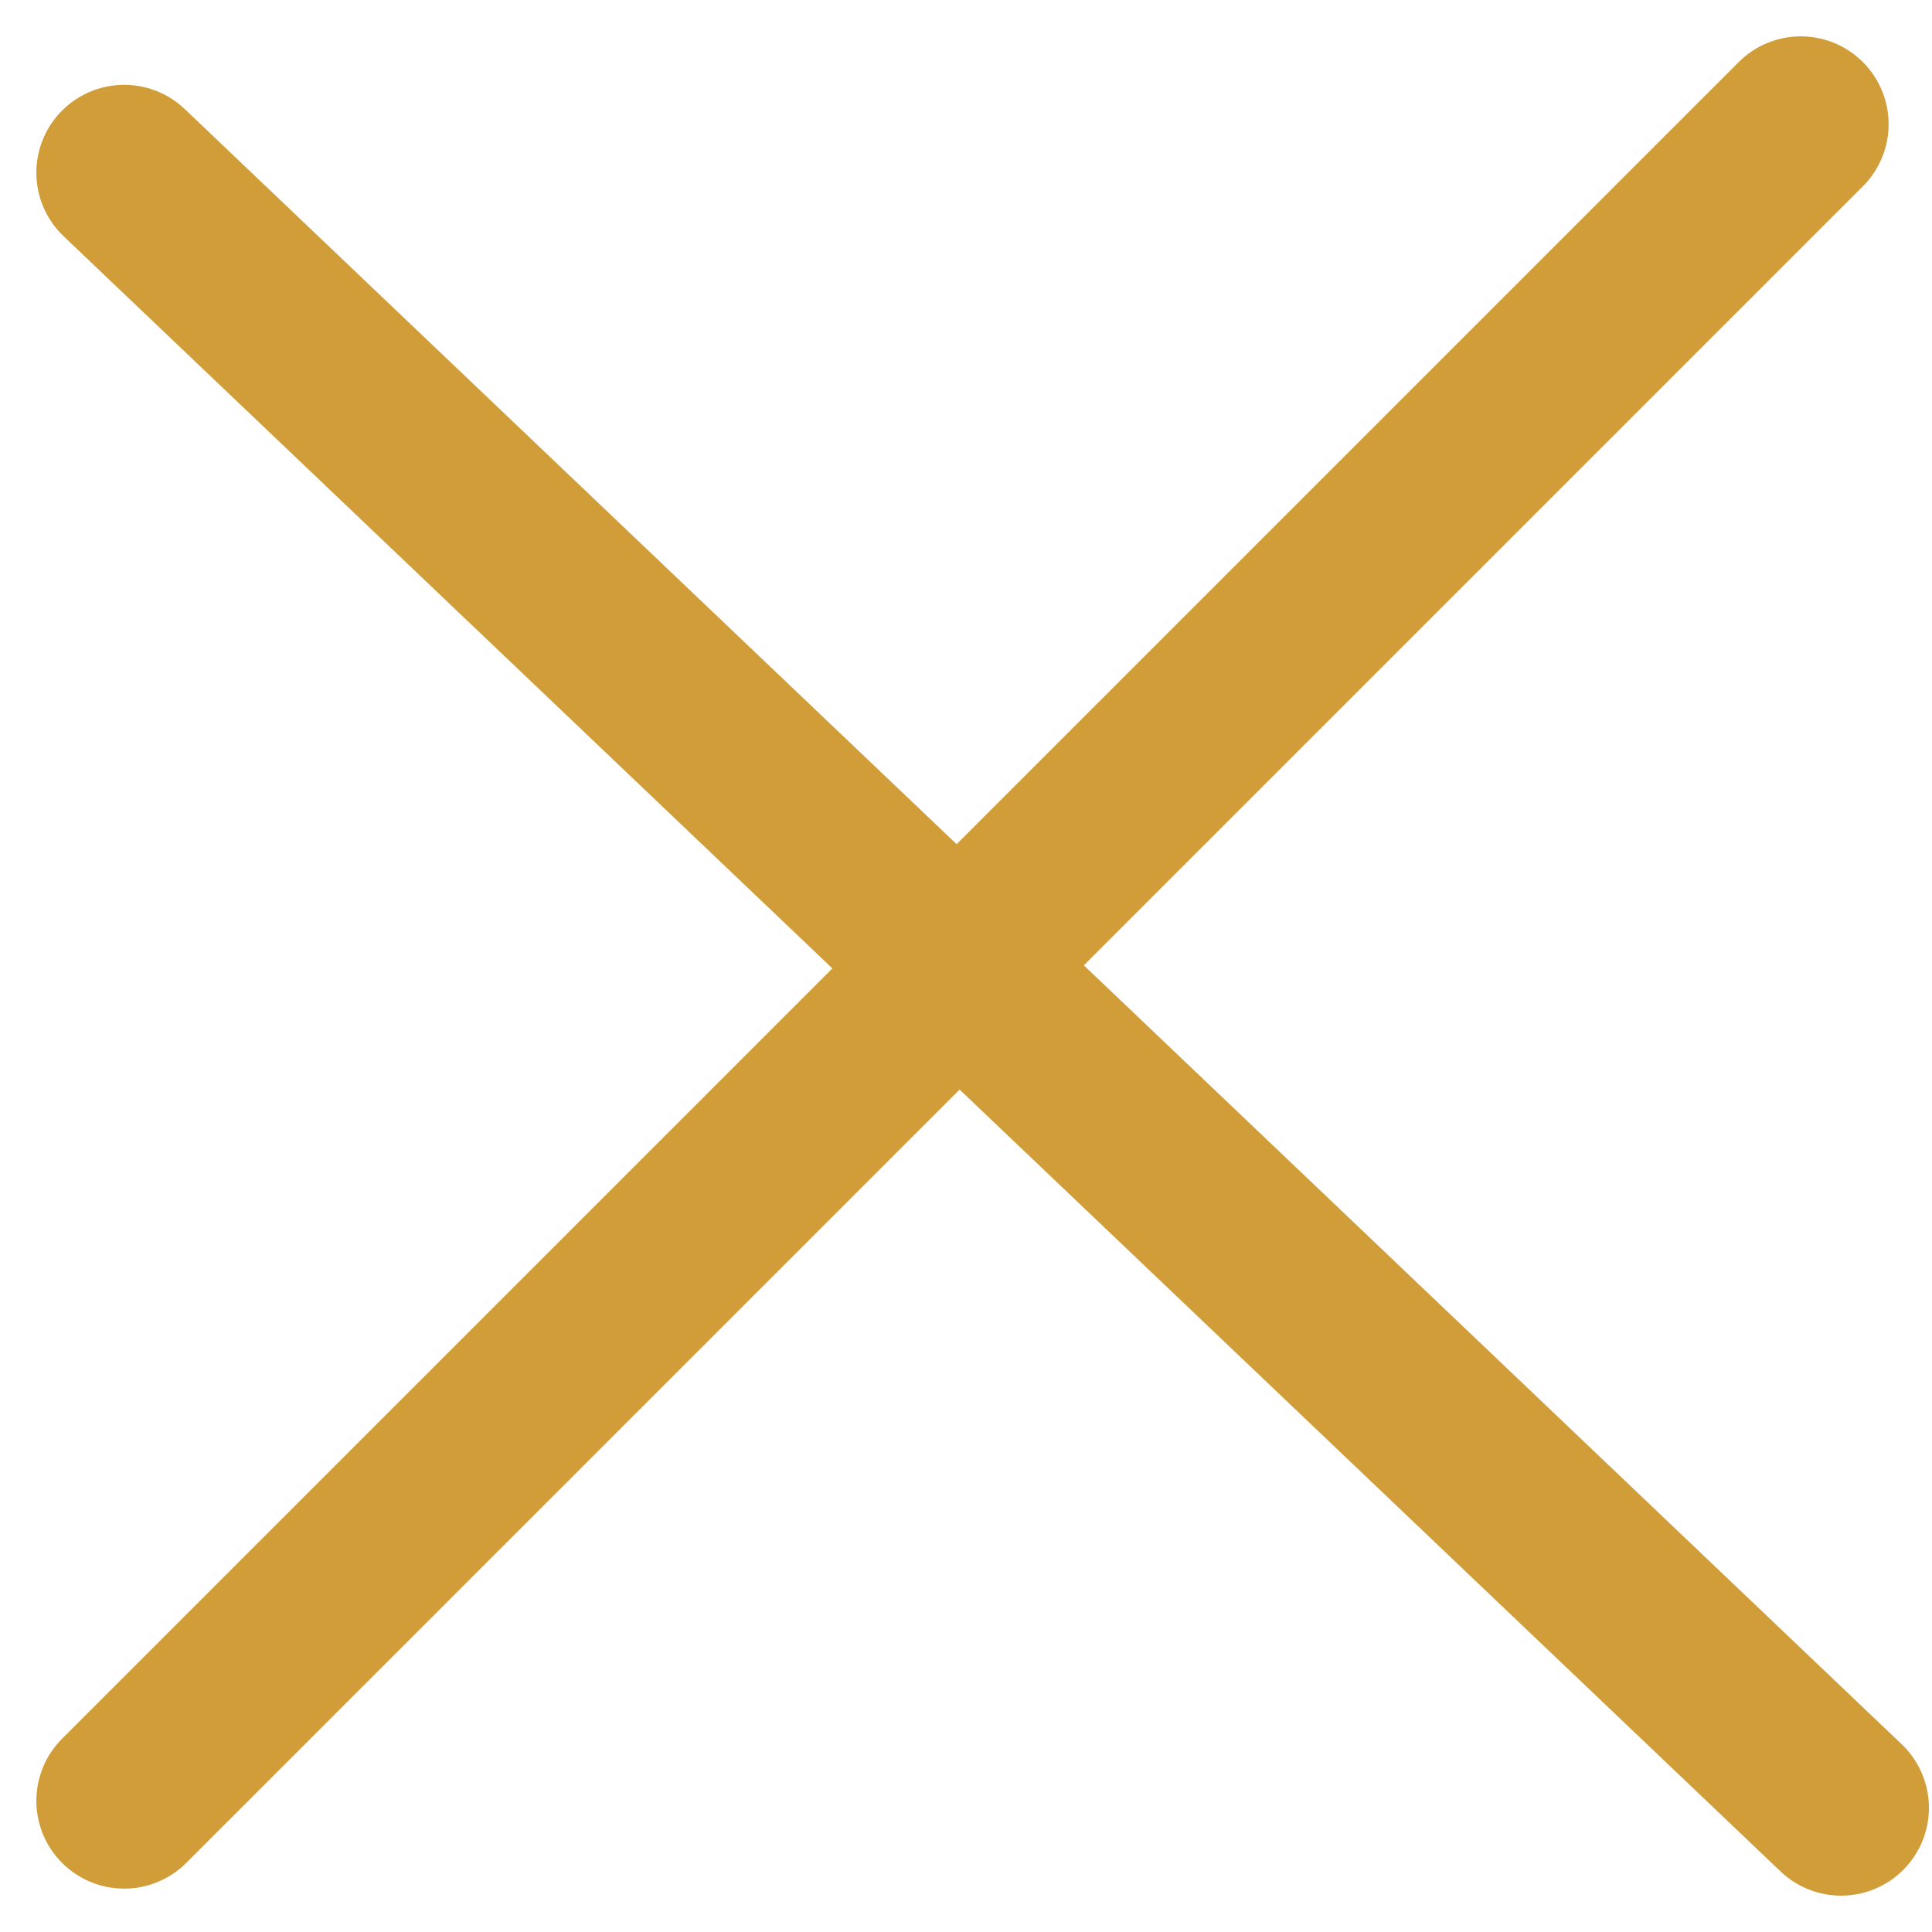
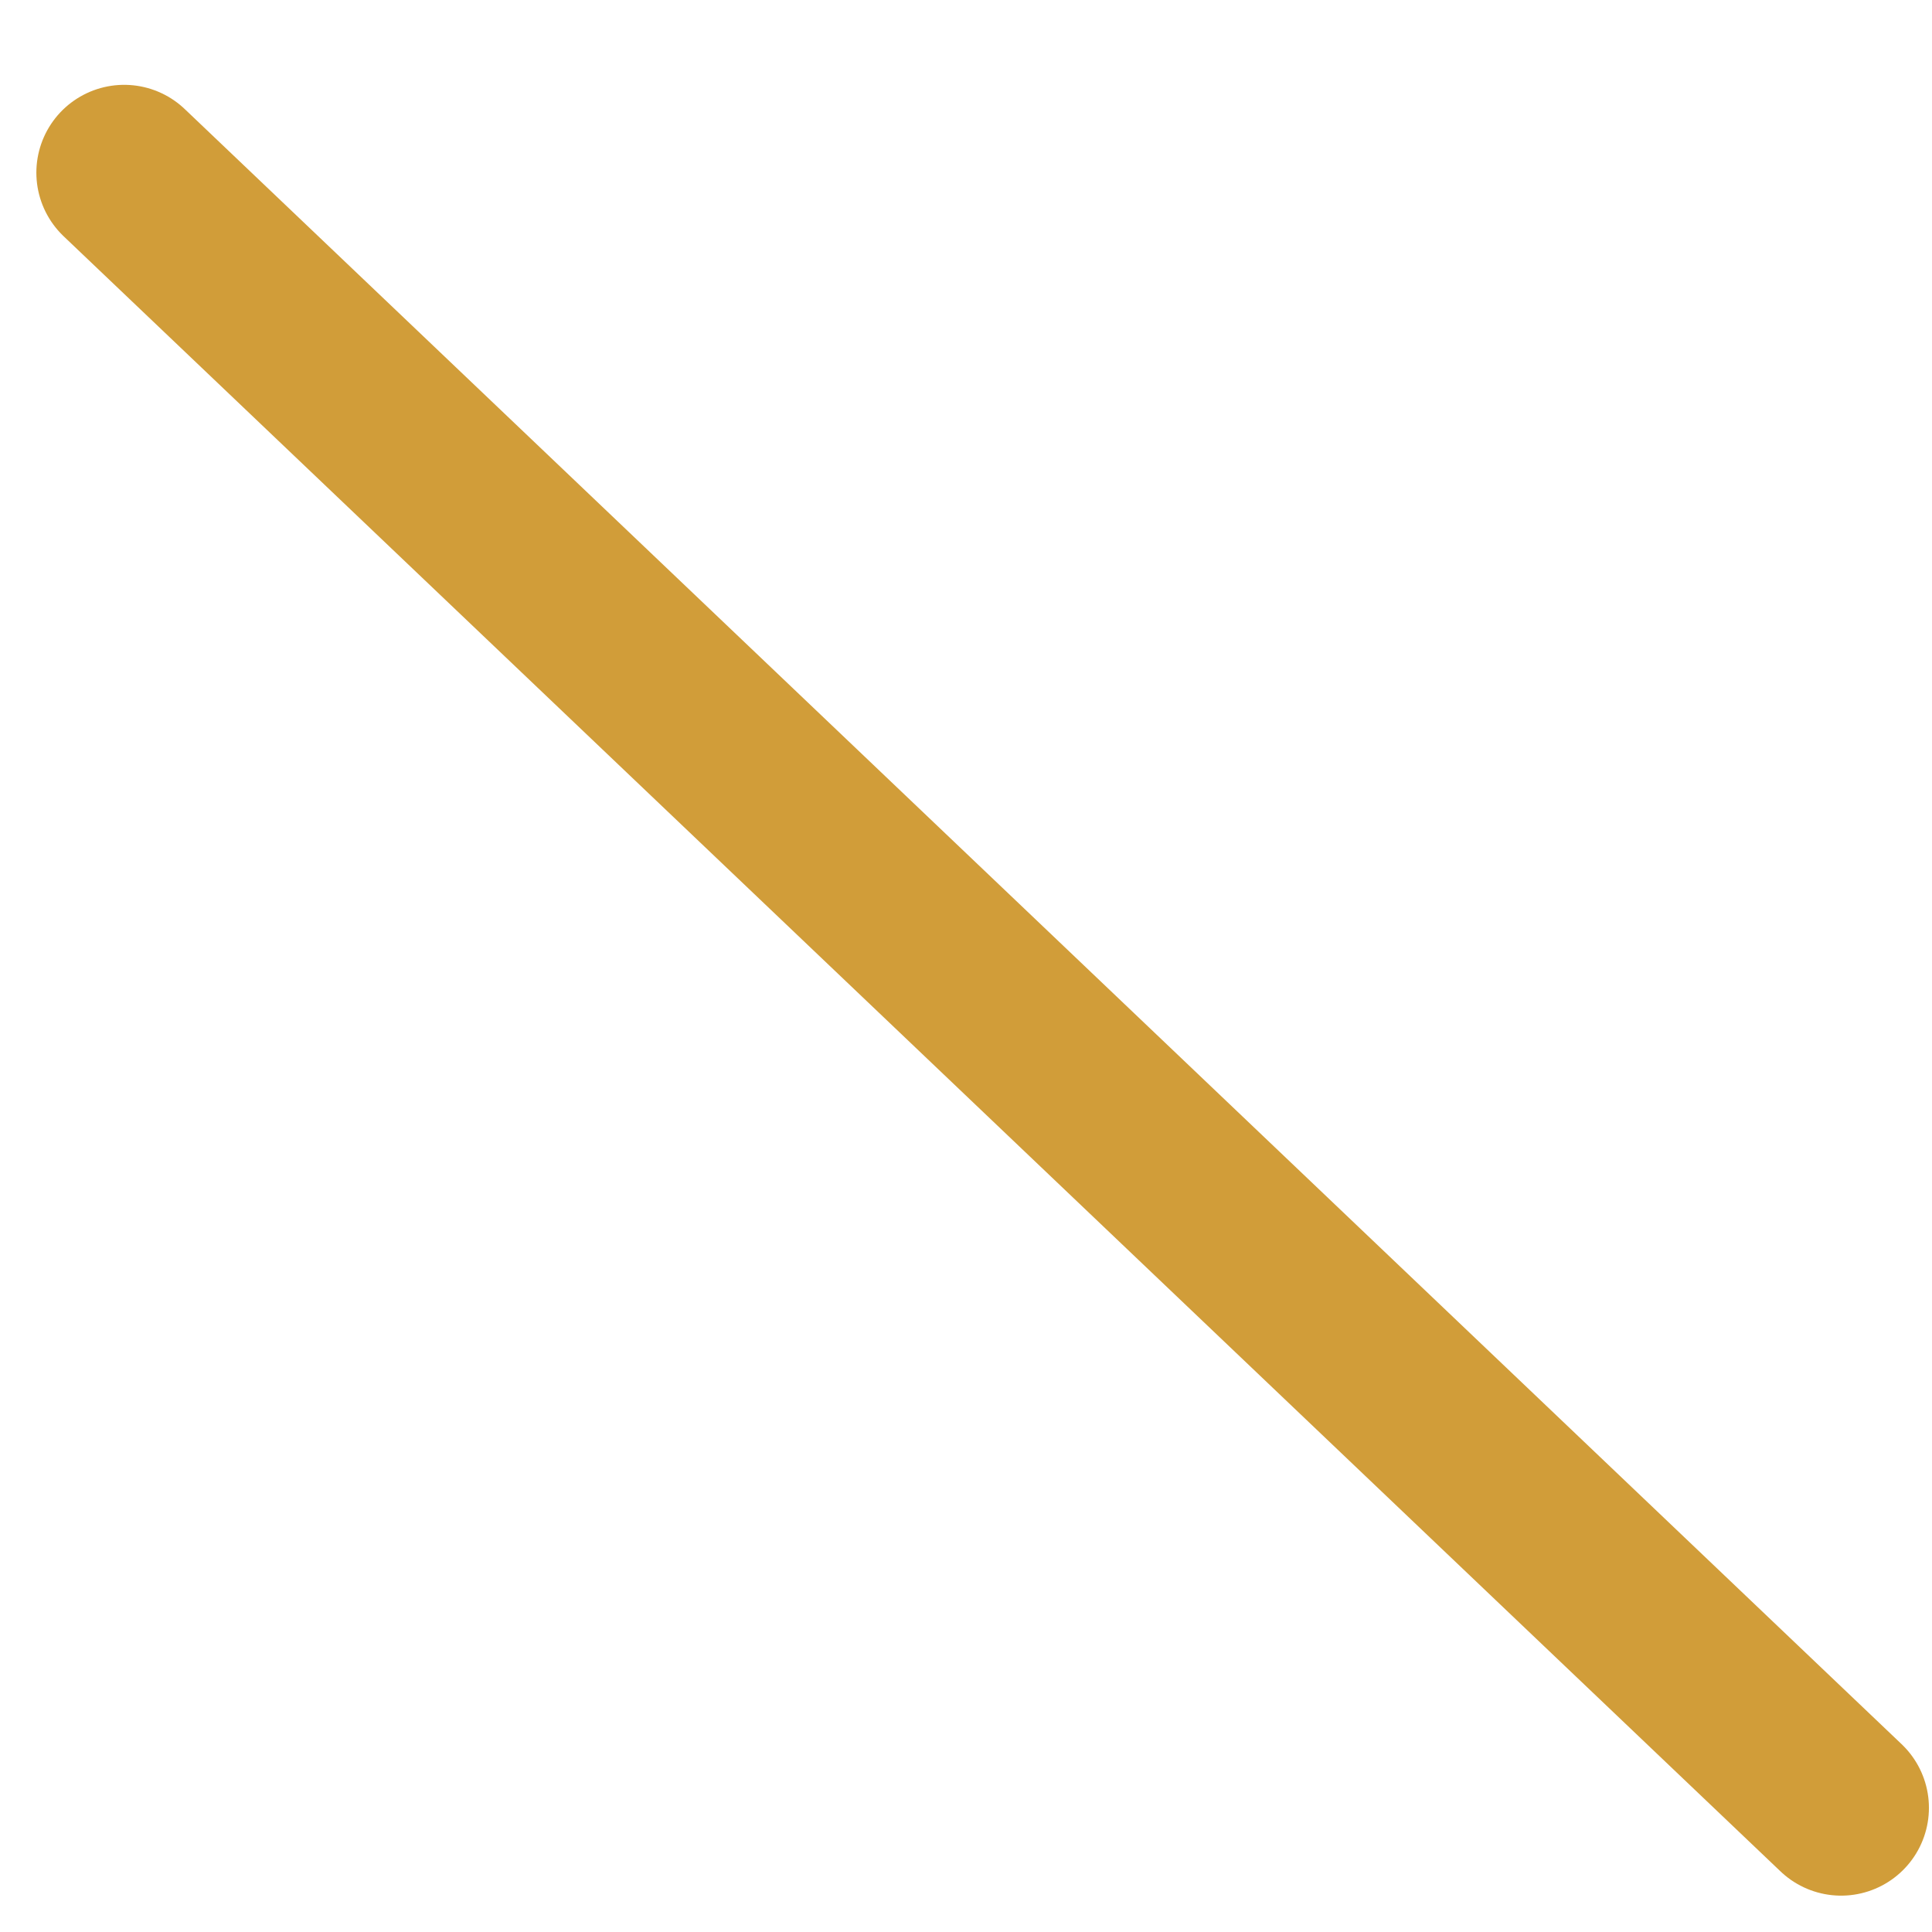
<svg xmlns="http://www.w3.org/2000/svg" width="22" height="22" viewBox="0 0 22 22" fill="none">
  <line x1="1.414" y1="1.966" x2="20.965" y2="20.586" stroke="#D19D39" stroke-width="2" stroke-linecap="round" />
-   <line x1="20.506" y1="1.414" x2="1.414" y2="20.506" stroke="#D19D39" stroke-width="2" stroke-linecap="round" />
</svg>